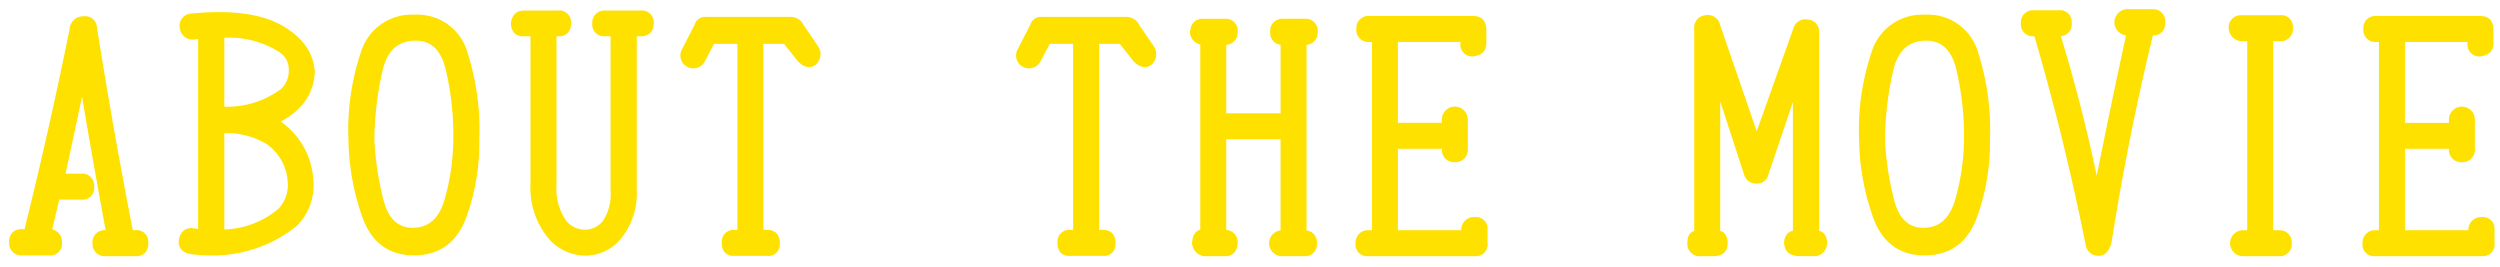
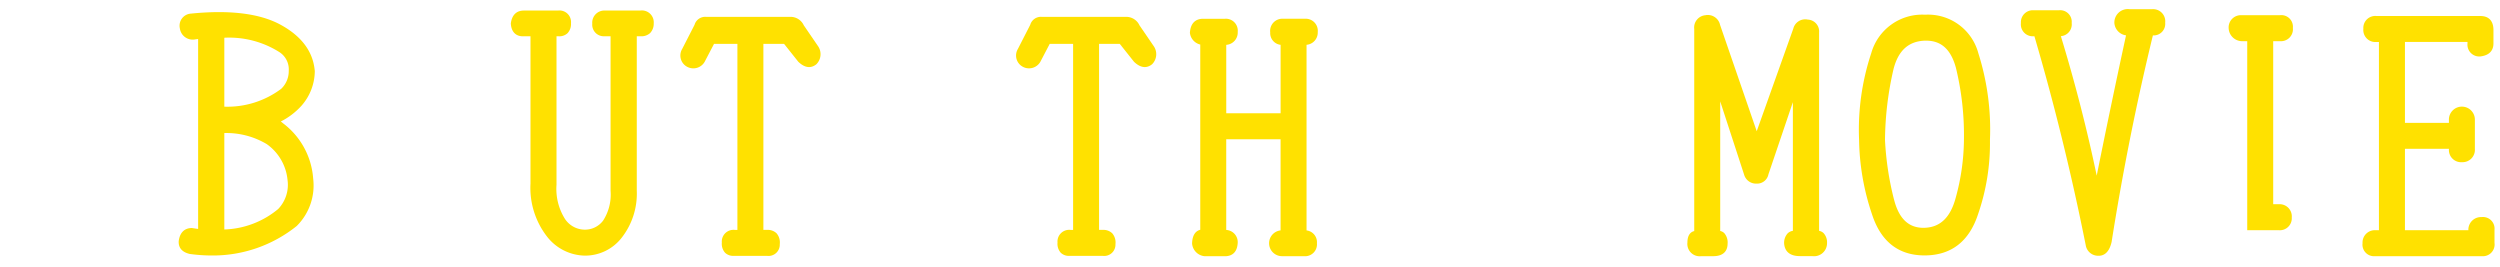
<svg xmlns="http://www.w3.org/2000/svg" width="272" height="29" viewBox="0 0 272 29">
  <defs>
    <clipPath id="clip-path">
      <rect id="長方形_4094" data-name="長方形 4094" width="270.411" height="26.872" transform="translate(0 0)" fill="none" />
    </clipPath>
  </defs>
  <g id="drawer_about_on" transform="translate(-547 -369)">
    <g id="グループ_6925" data-name="グループ 6925" transform="translate(548 370)">
      <g id="グループ_6924" data-name="グループ 6924" clip-path="url(#clip-path)">
-         <path id="パス_74625" data-name="パス 74625" d="M13.719,24.046h-.272c-1.4-7.175-2.715-14.6-3.9-22.064A1.267,1.267,0,0,0,8.116.774,1.474,1.474,0,0,0,6.574,2.159C5.111,9.4,3.459,16.727,1.667,23.928H1.413A1.427,1.427,0,0,0,.348,24.3,1.438,1.438,0,0,0,0,25.385a1.3,1.3,0,0,0,1.383,1.4H4.356a1.252,1.252,0,0,0,1.383-1.4A1.343,1.343,0,0,0,4.678,23.96q.592-2.487.767-3.241H7.864A1.263,1.263,0,0,0,9.246,19.3,1.305,1.305,0,0,0,7.8,17.894H6.134c.749-3.469,1.339-6.231,1.789-8.378.831,4.923,1.7,9.8,2.571,14.53h-.015a1.3,1.3,0,0,0-1.411,1.436,1.317,1.317,0,0,0,1.381,1.39h3.3a1.385,1.385,0,0,0,1.035-.367,1.431,1.431,0,0,0,.348-1.079,1.26,1.26,0,0,0-1.412-1.38" fill="#ffe100" />
        <path id="パス_74626" data-name="パス 74626" d="M33.243,6.679c-.186-2.073-1.441-3.753-3.729-4.994C27.264.463,23.992.057,19.771.481a1.32,1.32,0,0,0-1.2,1.621,1.411,1.411,0,0,0,1.569,1.2c.177-.028.312-.046.416-.059V23.907c-.151-.018-.364-.047-.668-.1-.814,0-1.325.5-1.443,1.423-.034.5.14,1.151,1.2,1.4a17.7,17.7,0,0,0,2.4.168,14.57,14.57,0,0,0,9.241-3.212,6.212,6.212,0,0,0,1.787-5.156,8.253,8.253,0,0,0-3.258-6l-.264-.211a7.754,7.754,0,0,0,2.236-1.7,5.756,5.756,0,0,0,1.463-3.835M29.265,21.74a9.626,9.626,0,0,1-5.859,2.228V13.475a8.578,8.578,0,0,1,4.619,1.206,5.4,5.4,0,0,1,2.26,3.91,3.806,3.806,0,0,1-1.02,3.149M23.406,10.606v-7.5a10.219,10.219,0,0,1,6.01,1.575,2.238,2.238,0,0,1,1,2.024A2.665,2.665,0,0,1,29.6,8.659a9.751,9.751,0,0,1-6.19,1.947" fill="#ffe100" />
-         <path id="パス_74627" data-name="パス 74627" d="M44.09.6A5.76,5.76,0,0,0,38.235,4.78a26.41,26.41,0,0,0-1.324,9.444,26.376,26.376,0,0,0,1.41,8.1c.964,2.96,2.885,4.46,5.713,4.46h.057c2.858-.02,4.8-1.531,5.767-4.49a23.644,23.644,0,0,0,1.291-8.063,27.448,27.448,0,0,0-1.263-9.445A5.662,5.662,0,0,0,44.09.6m-3.4,20.026a32.673,32.673,0,0,1-.958-6.391,35.282,35.282,0,0,1,.928-7.723c.513-2,1.619-3.012,3.378-3.087,1.776-.063,2.864.9,3.414,2.971a30.919,30.919,0,0,1,.868,7.833,24.431,24.431,0,0,1-.9,6.3c-.574,2.134-1.688,3.2-3.406,3.252-1.7.048-2.794-.977-3.327-3.157" fill="#ffe100" />
        <path id="パス_74628" data-name="パス 74628" d="M68.652.149h-3.8a1.319,1.319,0,0,0-1.413,1.427,1.257,1.257,0,0,0,1.321,1.369h.67V19.752a5.213,5.213,0,0,1-.814,3.255,2.465,2.465,0,0,1-2.023.979,2.6,2.6,0,0,1-2.124-1.167,6.134,6.134,0,0,1-.921-3.721V2.944h.184a1.31,1.31,0,0,0,1.016-.332,1.45,1.45,0,0,0,.375-1.08A1.261,1.261,0,0,0,59.706.149H55.991c-.793,0-1.294.478-1.413,1.4.047.927.561,1.43,1.383,1.4h.756V18.979a8.647,8.647,0,0,0,1.761,5.71,5.332,5.332,0,0,0,4.17,2.123,5.037,5.037,0,0,0,4.025-1.991,7.781,7.781,0,0,0,1.609-5.069V2.944h.392a1.407,1.407,0,0,0,1.06-.348,1.469,1.469,0,0,0,.391-1.056V1.532A1.29,1.29,0,0,0,68.652.149" fill="#ffe100" />
        <path id="パス_74629" data-name="パス 74629" d="M86.451,1.754A1.584,1.584,0,0,0,85.013.833H75.8a1.206,1.206,0,0,0-1.233.867L73.222,4.326A1.389,1.389,0,0,0,73.8,6.287a1.42,1.42,0,0,0,1.923-.671l.961-1.84H79.23V24.017h-.252a1.273,1.273,0,0,0-1.442,1.375,1.468,1.468,0,0,0,.346,1.1,1.266,1.266,0,0,0,.948.345h3.626a1.225,1.225,0,0,0,1.383-1.28,1.526,1.526,0,0,0-.344-1.168,1.374,1.374,0,0,0-1.039-.377h-.4V3.776H84.31l1.545,1.943c.861.831,1.536.614,1.949.285l.029-.026a1.542,1.542,0,0,0,.208-1.9Z" fill="#ffe100" />
        <path id="パス_74630" data-name="パス 74630" d="M122.975,1.754a1.585,1.585,0,0,0-1.438-.921h-9.214a1.209,1.209,0,0,0-1.234.867l-1.343,2.626a1.388,1.388,0,0,0,.578,1.961,1.422,1.422,0,0,0,1.922-.671l.961-1.84h2.547V24.017H115.5a1.273,1.273,0,0,0-1.442,1.376,1.464,1.464,0,0,0,.347,1.1,1.266,1.266,0,0,0,.947.345h3.627a1.227,1.227,0,0,0,1.383-1.28,1.531,1.531,0,0,0-.345-1.169,1.373,1.373,0,0,0-1.038-.376h-.4V3.776h2.256l1.545,1.943c.862.831,1.534.614,1.948.285l.029-.025a1.543,1.543,0,0,0,.208-1.9Z" fill="#ffe100" />
        <path id="パス_74631" data-name="パス 74631" d="M142.37,2.506a1.318,1.318,0,0,0-1.412-1.465h-2.349A1.325,1.325,0,0,0,137.2,2.527a1.278,1.278,0,0,0,1.129,1.35v7.448h-5.913V3.879a1.335,1.335,0,0,0,1.248-1.4,1.3,1.3,0,0,0-1.412-1.436H129.9c-.859,0-1.371.515-1.439,1.516a1.474,1.474,0,0,0,1.127,1.286V24c-.4.1-.866.448-.889,1.506a1.511,1.511,0,0,0,1.38,1.371h2.2c.844,0,1.335-.507,1.383-1.442a1.326,1.326,0,0,0-1.248-1.417V14.151h5.913v9.916a1.407,1.407,0,0,0,.135,2.805h2.407a1.293,1.293,0,0,0,1.413-1.405v-.016a1.286,1.286,0,0,0-1.13-1.381V3.873a1.327,1.327,0,0,0,1.219-1.367" fill="#ffe100" />
-         <path id="パス_74632" data-name="パス 74632" d="M159.428,22.619a1.373,1.373,0,0,0-1.442,1.354v.073h-6.895V15.19h4.784v.081a1.328,1.328,0,0,0,1.435,1.374A1.343,1.343,0,0,0,158.7,15.2v-3.21a1.413,1.413,0,0,0-2.825-.029v.4h-4.784v-8.8h6.8v.163a1.288,1.288,0,0,0,1.419,1.411c1.162-.149,1.406-.849,1.406-1.411V2.275c0-.988-.5-1.532-1.412-1.532H148.014a1.3,1.3,0,0,0-1.442,1.39,1.305,1.305,0,0,0,1.413,1.435h.281V24.046H147.9a1.338,1.338,0,0,0-1.412,1.413,1.261,1.261,0,0,0,1.382,1.413h11.592a1.275,1.275,0,0,0,1.383-1.442V24a1.261,1.261,0,0,0-1.412-1.384" fill="#ffe100" />
        <path id="パス_74633" data-name="パス 74633" d="M196.918,24.126V2.543a1.292,1.292,0,0,0-1.229-1.411,1.341,1.341,0,0,0-1.58.989l-3.978,11.157L186.145,1.713A1.366,1.366,0,0,0,184.539.657a1.343,1.343,0,0,0-1.206,1.5V24.139c-.353.088-.743.384-.743,1.26a1.341,1.341,0,0,0,1.5,1.473H185.4c1.359,0,1.562-.848,1.562-1.353a1.55,1.55,0,0,0-.366-1.16.889.889,0,0,0-.437-.229v-14.1l2.6,7.97a1.348,1.348,0,0,0,1.333.978h.033a1.255,1.255,0,0,0,1.28-1.01l2.66-7.853v14a1.03,1.03,0,0,0-.561.268,1.522,1.522,0,0,0-.39,1.12c.049.621.386,1.361,1.709,1.361h1.337a1.415,1.415,0,0,0,1.621-1.4v-.023a1.472,1.472,0,0,0-.383-1.085.945.945,0,0,0-.479-.24" fill="#ffe100" />
        <path id="パス_74634" data-name="パス 74634" d="M208.447.6a5.76,5.76,0,0,0-5.855,4.185,26.438,26.438,0,0,0-1.324,9.444,26.374,26.374,0,0,0,1.411,8.1c.963,2.96,2.884,4.46,5.712,4.46h.057c2.858-.02,4.8-1.531,5.767-4.49a23.614,23.614,0,0,0,1.292-8.063,27.448,27.448,0,0,0-1.263-9.445A5.664,5.664,0,0,0,208.447.6m-3.4,20.026a32.571,32.571,0,0,1-.959-6.391,35.346,35.346,0,0,1,.928-7.723c.514-2,1.62-3.012,3.379-3.087.061,0,.122,0,.181,0,1.643,0,2.7.975,3.233,2.974a30.971,30.971,0,0,1,.868,7.834,24.42,24.42,0,0,1-.9,6.3c-.574,2.134-1.687,3.2-3.4,3.252-1.695.048-2.794-.977-3.327-3.157" fill="#ffe100" />
        <path id="パス_74635" data-name="パス 74635" d="M233.158,0h-2.467a1.46,1.46,0,0,0-1.647,1.517,1.469,1.469,0,0,0,1.268,1.33c-1.111,5.123-2.182,10.25-3.19,15.265-1.042-5-2.351-10.093-3.9-15.177A1.286,1.286,0,0,0,224.4,1.5,1.26,1.26,0,0,0,222.993.119h-2.705a1.3,1.3,0,0,0-1.412,1.39,1.292,1.292,0,0,0,1.383,1.435h.085c2.162,7.369,4.04,15.012,5.583,22.728a1.365,1.365,0,0,0,1.346,1.155l.071,0c.5,0,1.118-.272,1.4-1.505,1.19-7.553,2.7-15.112,4.49-22.469a1.26,1.26,0,0,0,1.339-1.375V1.465A1.321,1.321,0,0,0,233.158,0" fill="#ffe100" />
-         <path id="パス_74636" data-name="パス 74636" d="M247.081,3.48a1.3,1.3,0,0,0,1.383-1.442A1.26,1.26,0,0,0,247.052.655h-4.14A1.334,1.334,0,0,0,241.479,2.1,1.476,1.476,0,0,0,242.86,3.48h.639V24.046h-.49a1.414,1.414,0,0,0,0,2.827h3.924a1.3,1.3,0,0,0,1.412-1.369v-.03a1.325,1.325,0,0,0-1.412-1.428h-.609V3.48Z" fill="#ffe100" />
+         <path id="パス_74636" data-name="パス 74636" d="M247.081,3.48a1.3,1.3,0,0,0,1.383-1.442A1.26,1.26,0,0,0,247.052.655h-4.14A1.334,1.334,0,0,0,241.479,2.1,1.476,1.476,0,0,0,242.86,3.48h.639V24.046h-.49h3.924a1.3,1.3,0,0,0,1.412-1.369v-.03a1.325,1.325,0,0,0-1.412-1.428h-.609V3.48Z" fill="#ffe100" />
        <path id="パス_74637" data-name="パス 74637" d="M269,22.619a1.373,1.373,0,0,0-1.442,1.354v.073h-6.9V15.19h4.784v.081a1.328,1.328,0,0,0,1.435,1.374,1.343,1.343,0,0,0,1.39-1.441v-3.21a1.413,1.413,0,0,0-2.825-.029v.4h-4.784v-8.8h6.805v.163a1.288,1.288,0,0,0,1.419,1.411c1.162-.149,1.406-.849,1.406-1.411V2.275c0-.988-.5-1.532-1.412-1.532h-11.3a1.3,1.3,0,0,0-1.442,1.39,1.305,1.305,0,0,0,1.413,1.435h.281V24.046h-.371a1.338,1.338,0,0,0-1.412,1.413,1.261,1.261,0,0,0,1.382,1.413h11.592a1.275,1.275,0,0,0,1.383-1.442V24A1.261,1.261,0,0,0,269,22.619" fill="#ffe100" />
      </g>
    </g>
-     <rect id="長方形_4164" data-name="長方形 4164" width="272" height="29" transform="translate(547 369)" fill="none" />
  </g>
</svg>